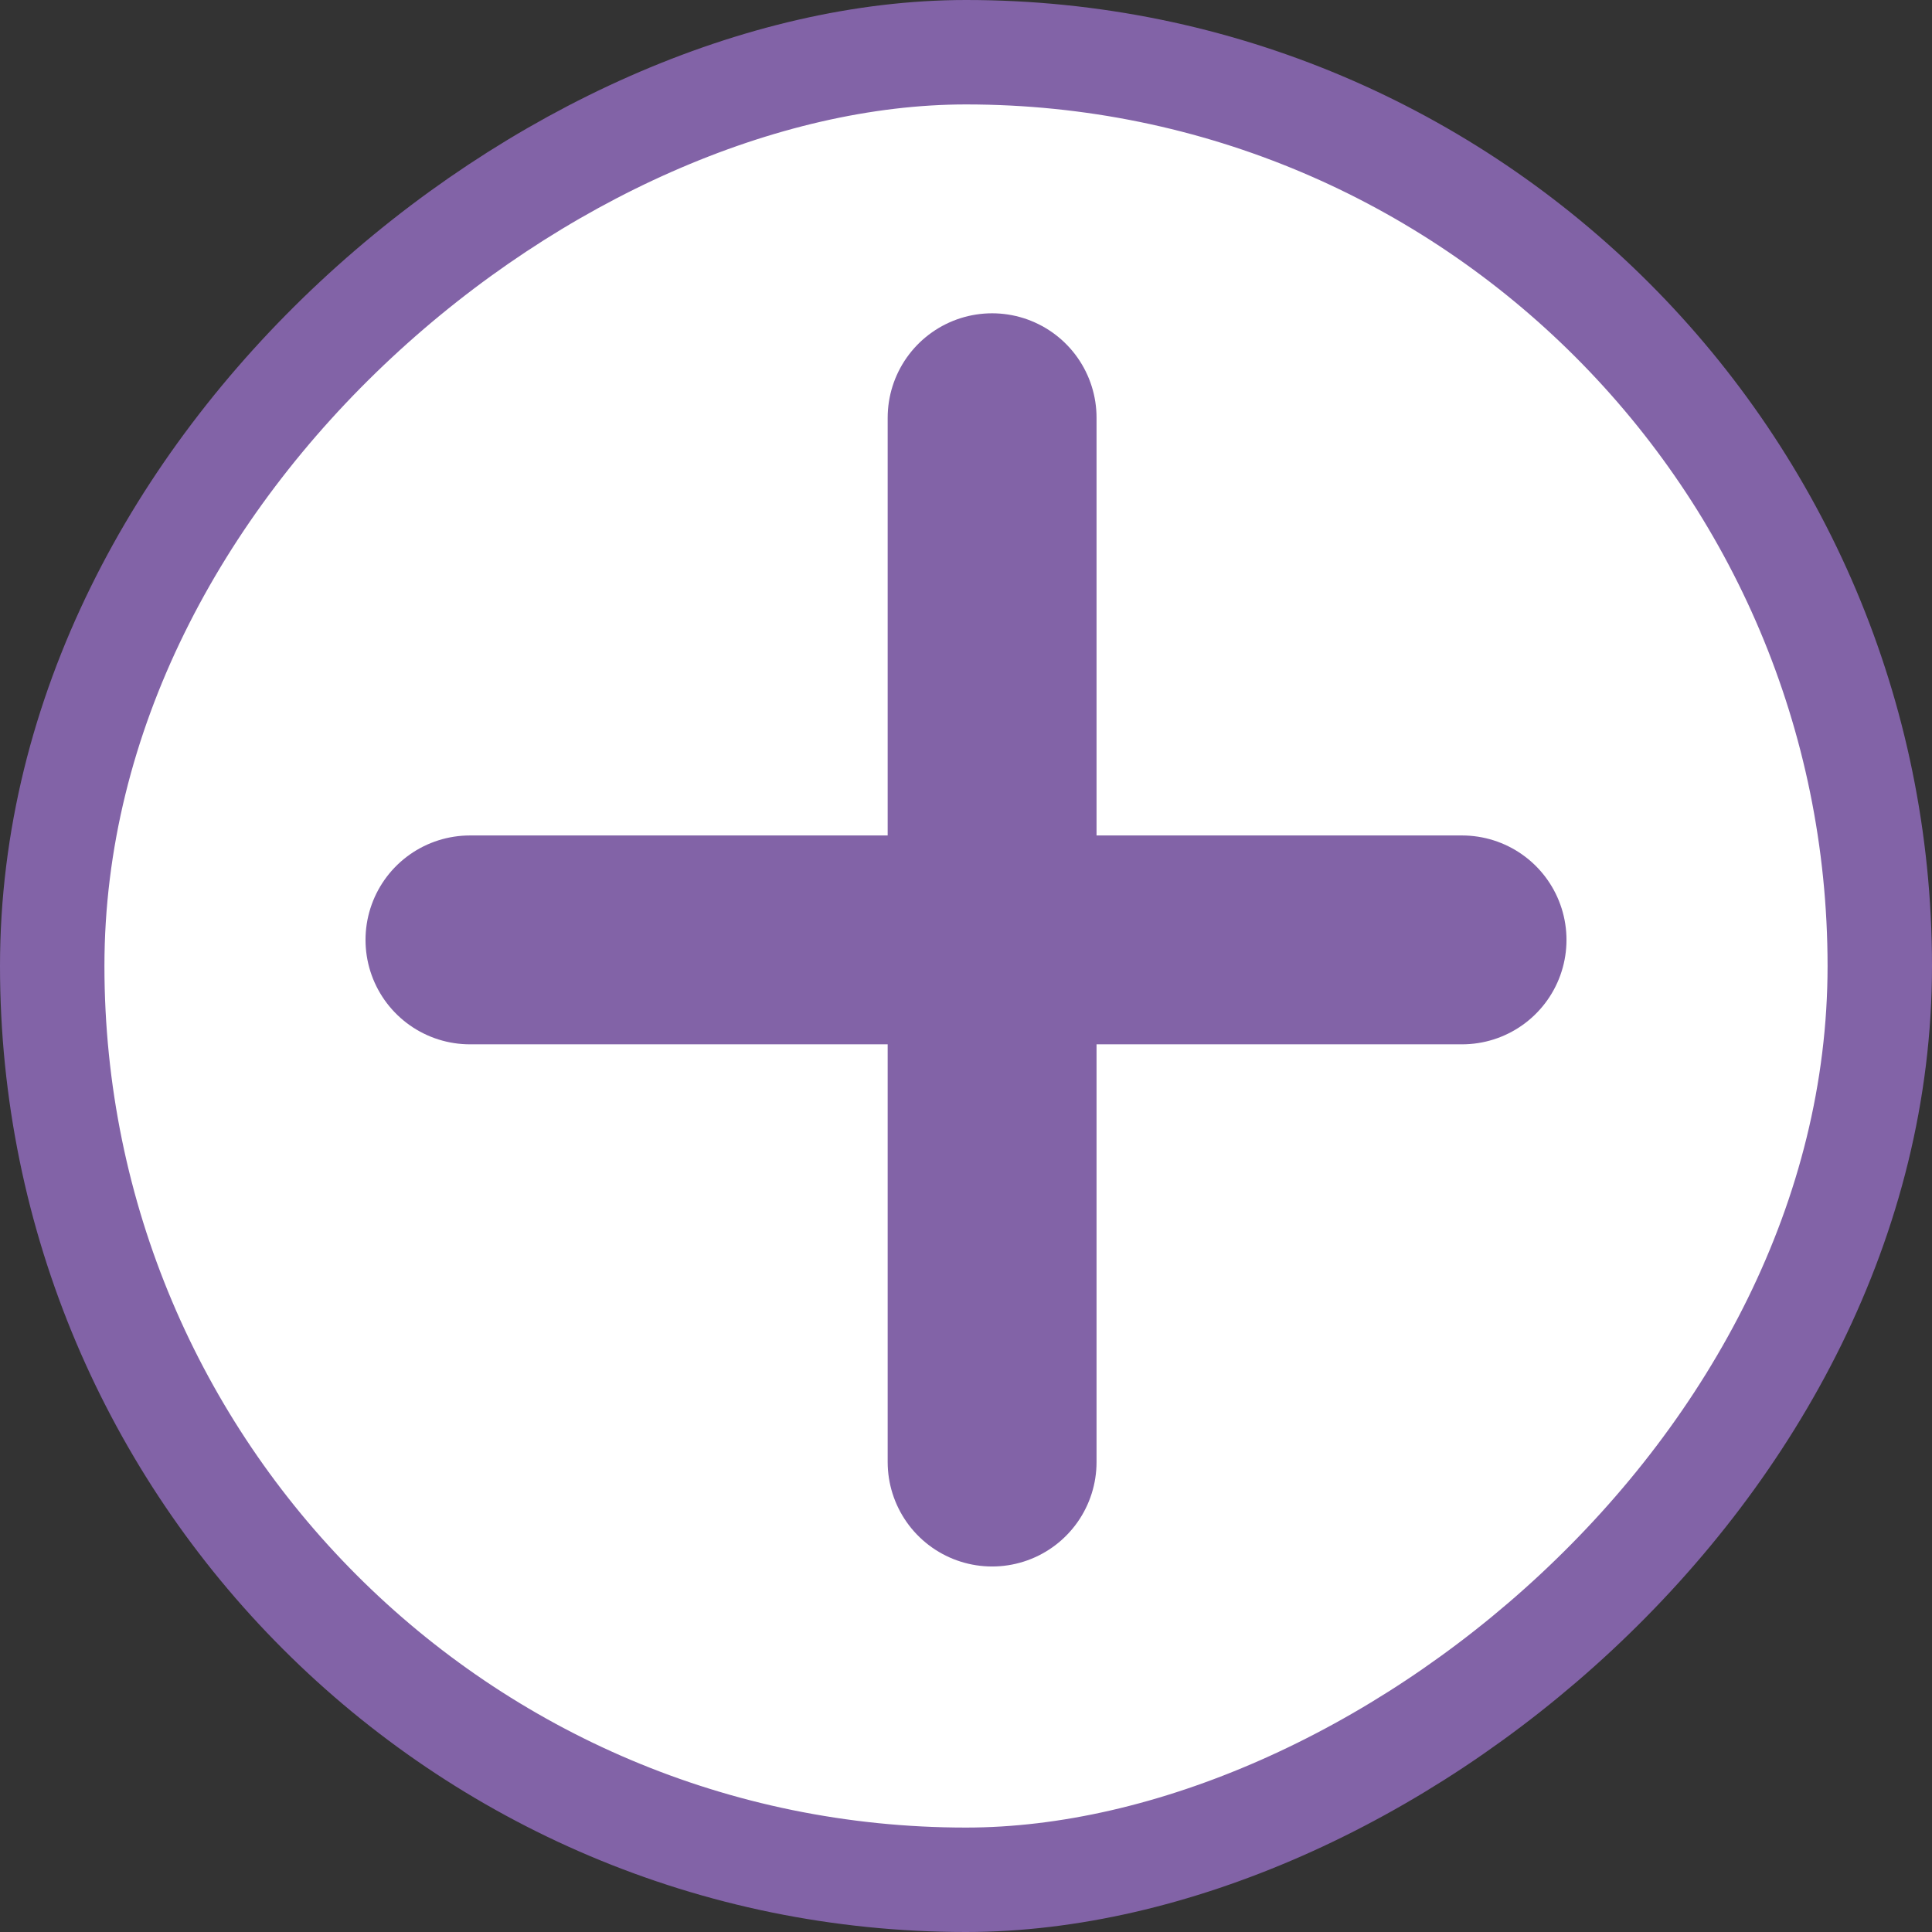
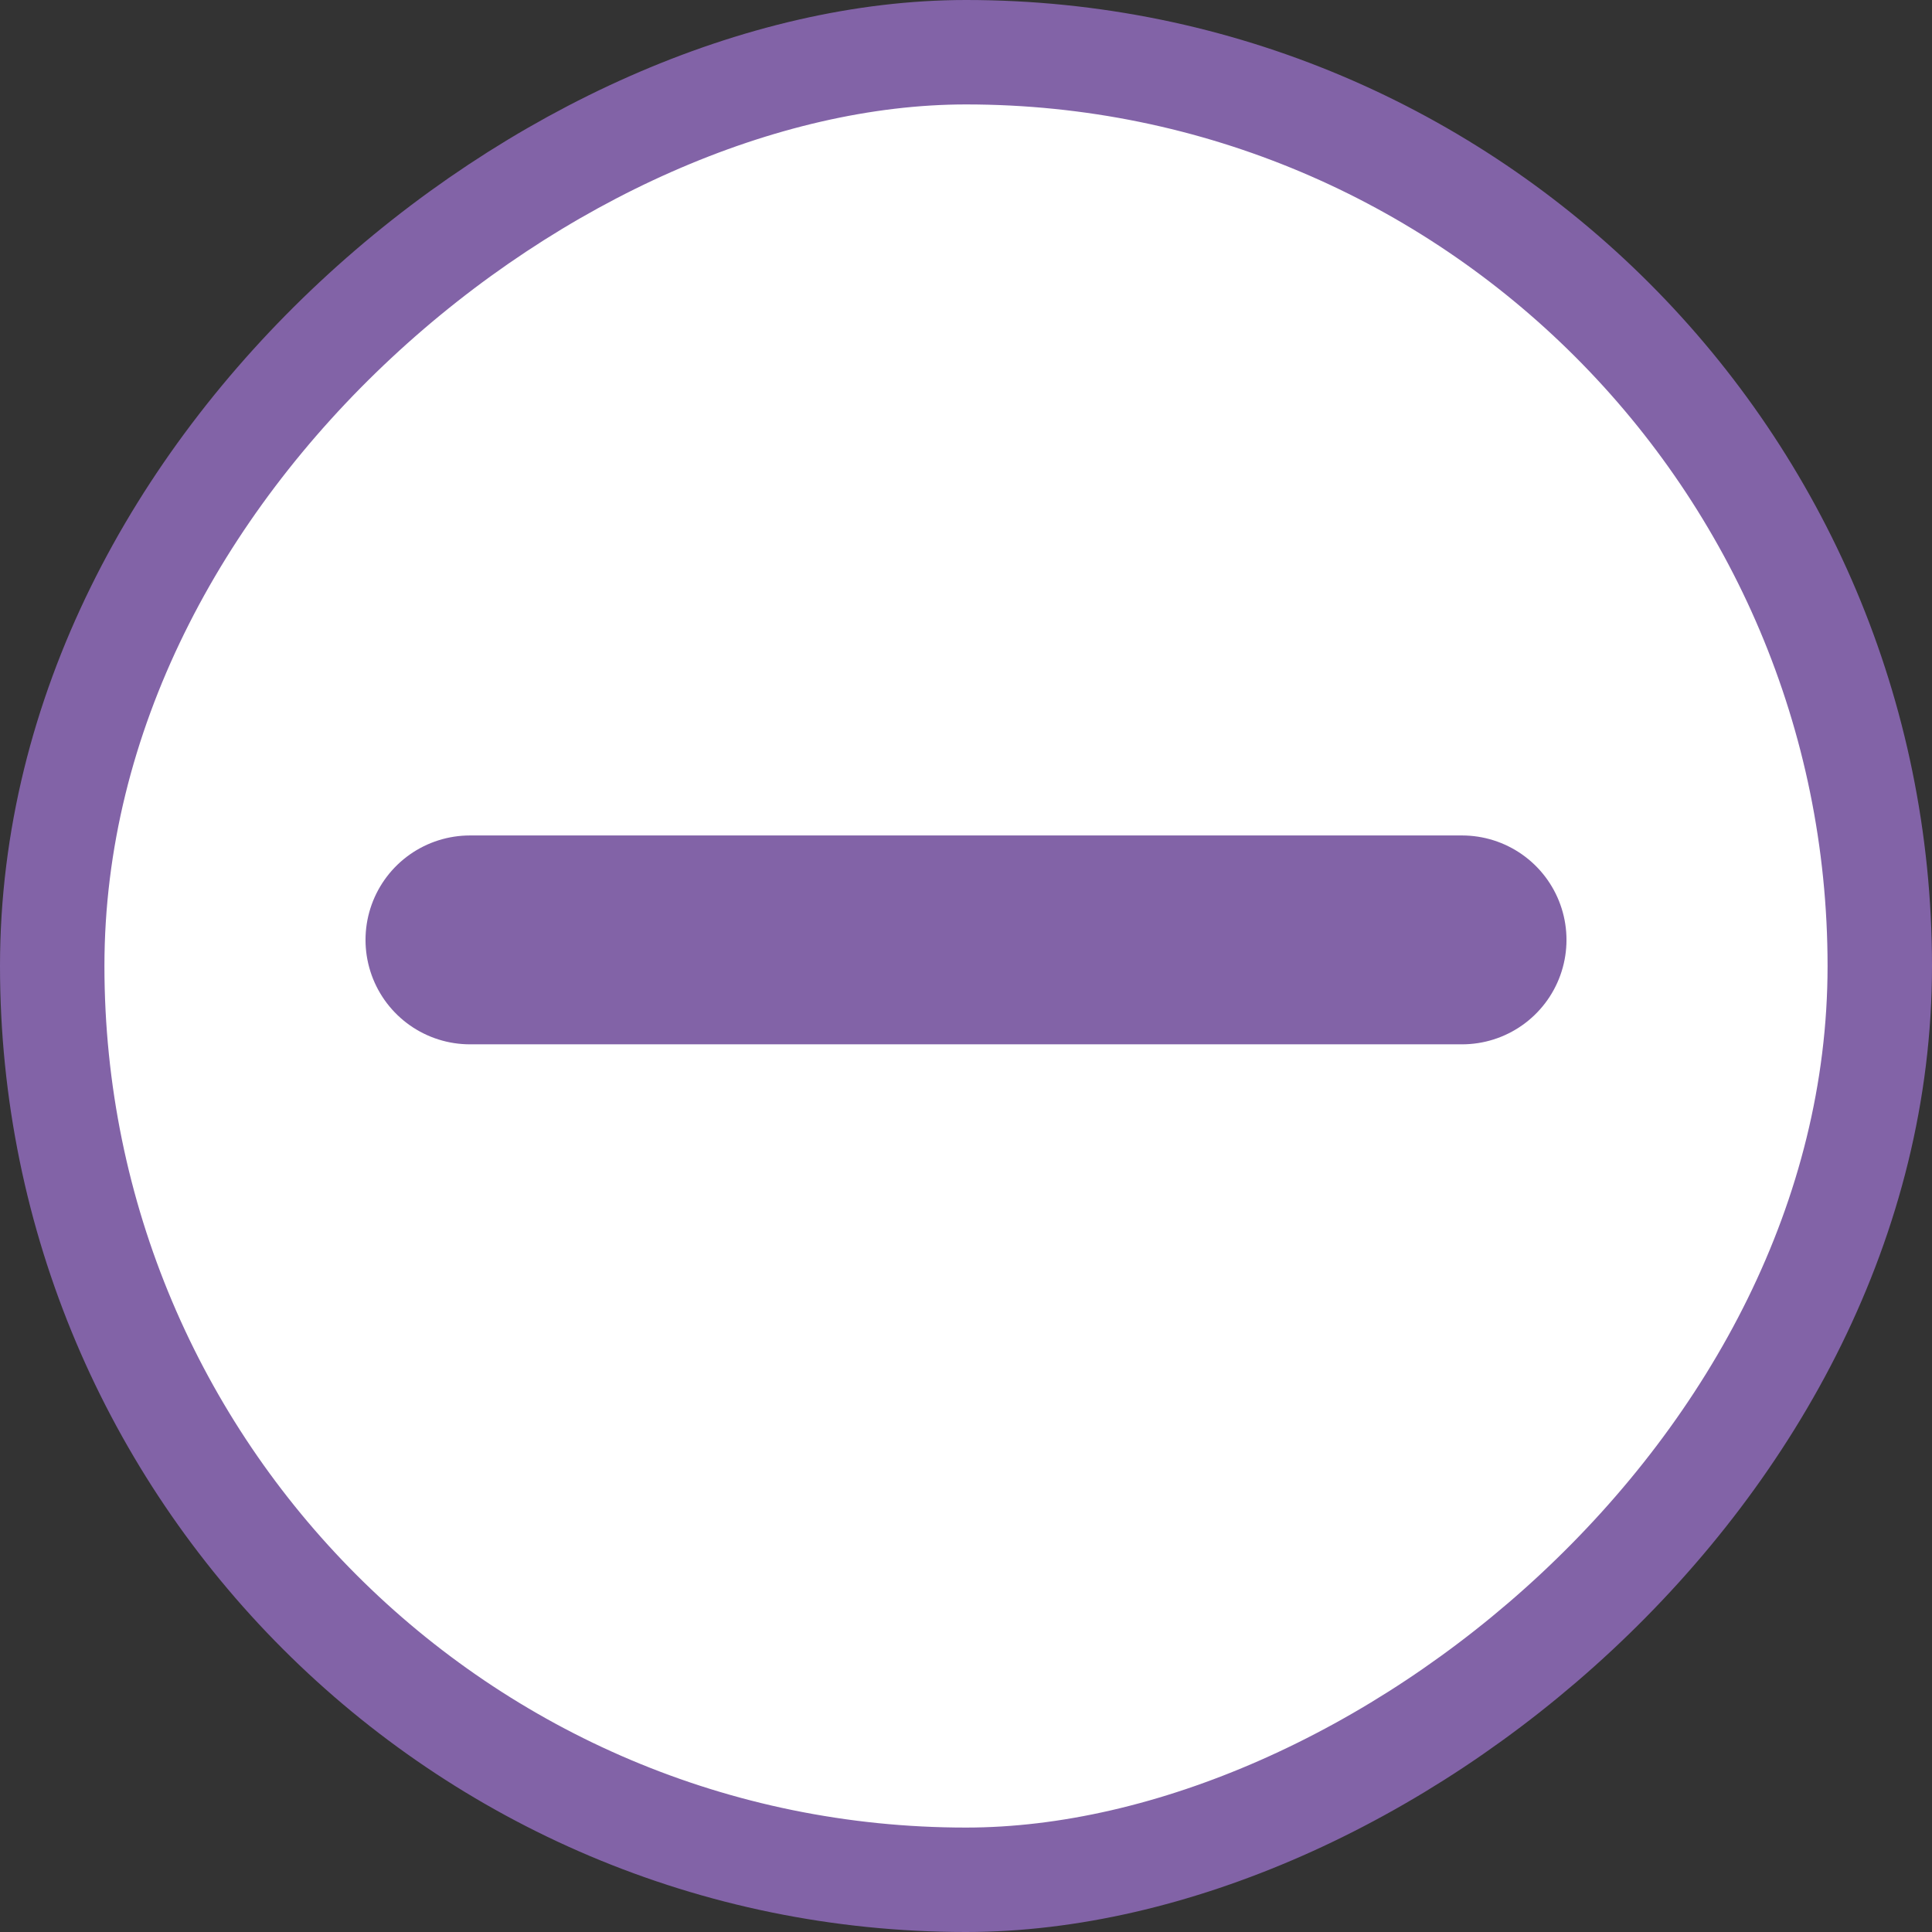
<svg xmlns="http://www.w3.org/2000/svg" width="37" height="37" viewBox="0 0 37 37" fill="none">
  <rect x="0" y="0" width="37" height="37" fill="#333333" stroke="none" />
  <rect x="36" y="1" width="35" height="35" rx="17.5" transform="rotate(90 36 1)" fill="white" stroke="#8263A7" stroke-width="2" />
  <line x1="9" y1="18" x2="28" y2="18" stroke="#8263A7" stroke-width="4" stroke-linecap="round" />
-   <line x1="19" y1="8" x2="19" y2="28" stroke="#8263A7" stroke-width="4" stroke-linecap="round" />
</svg>